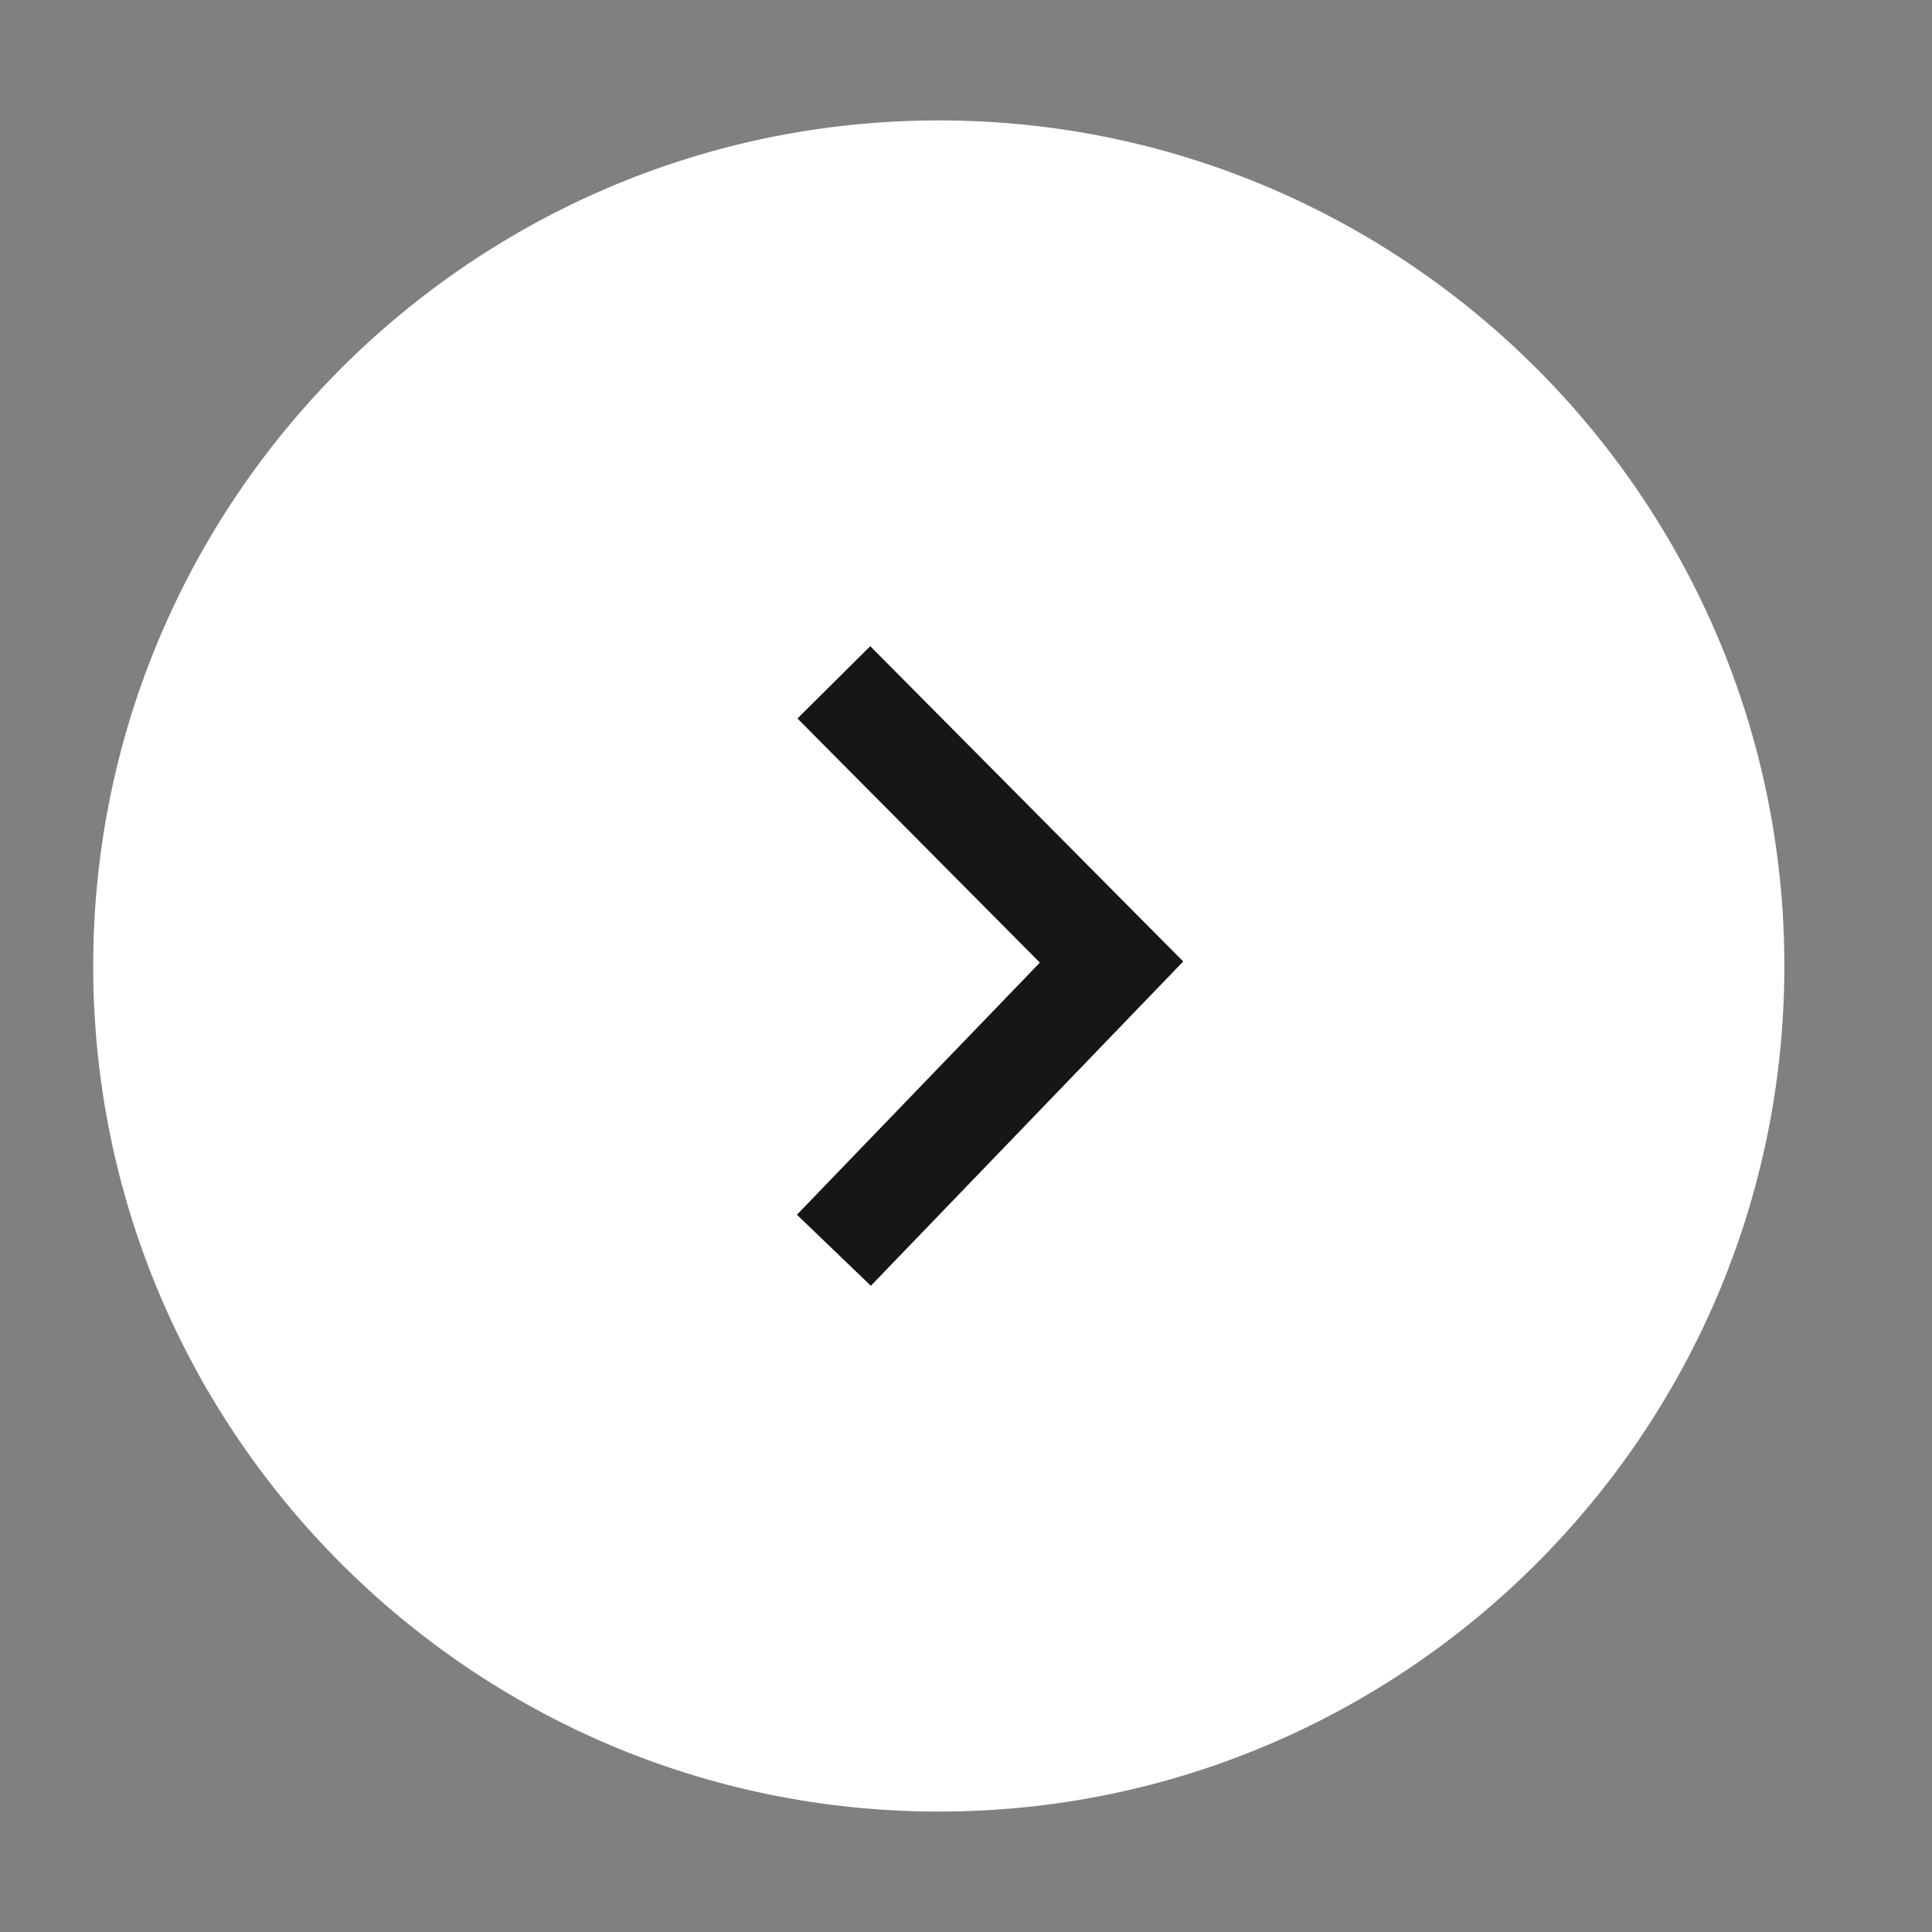
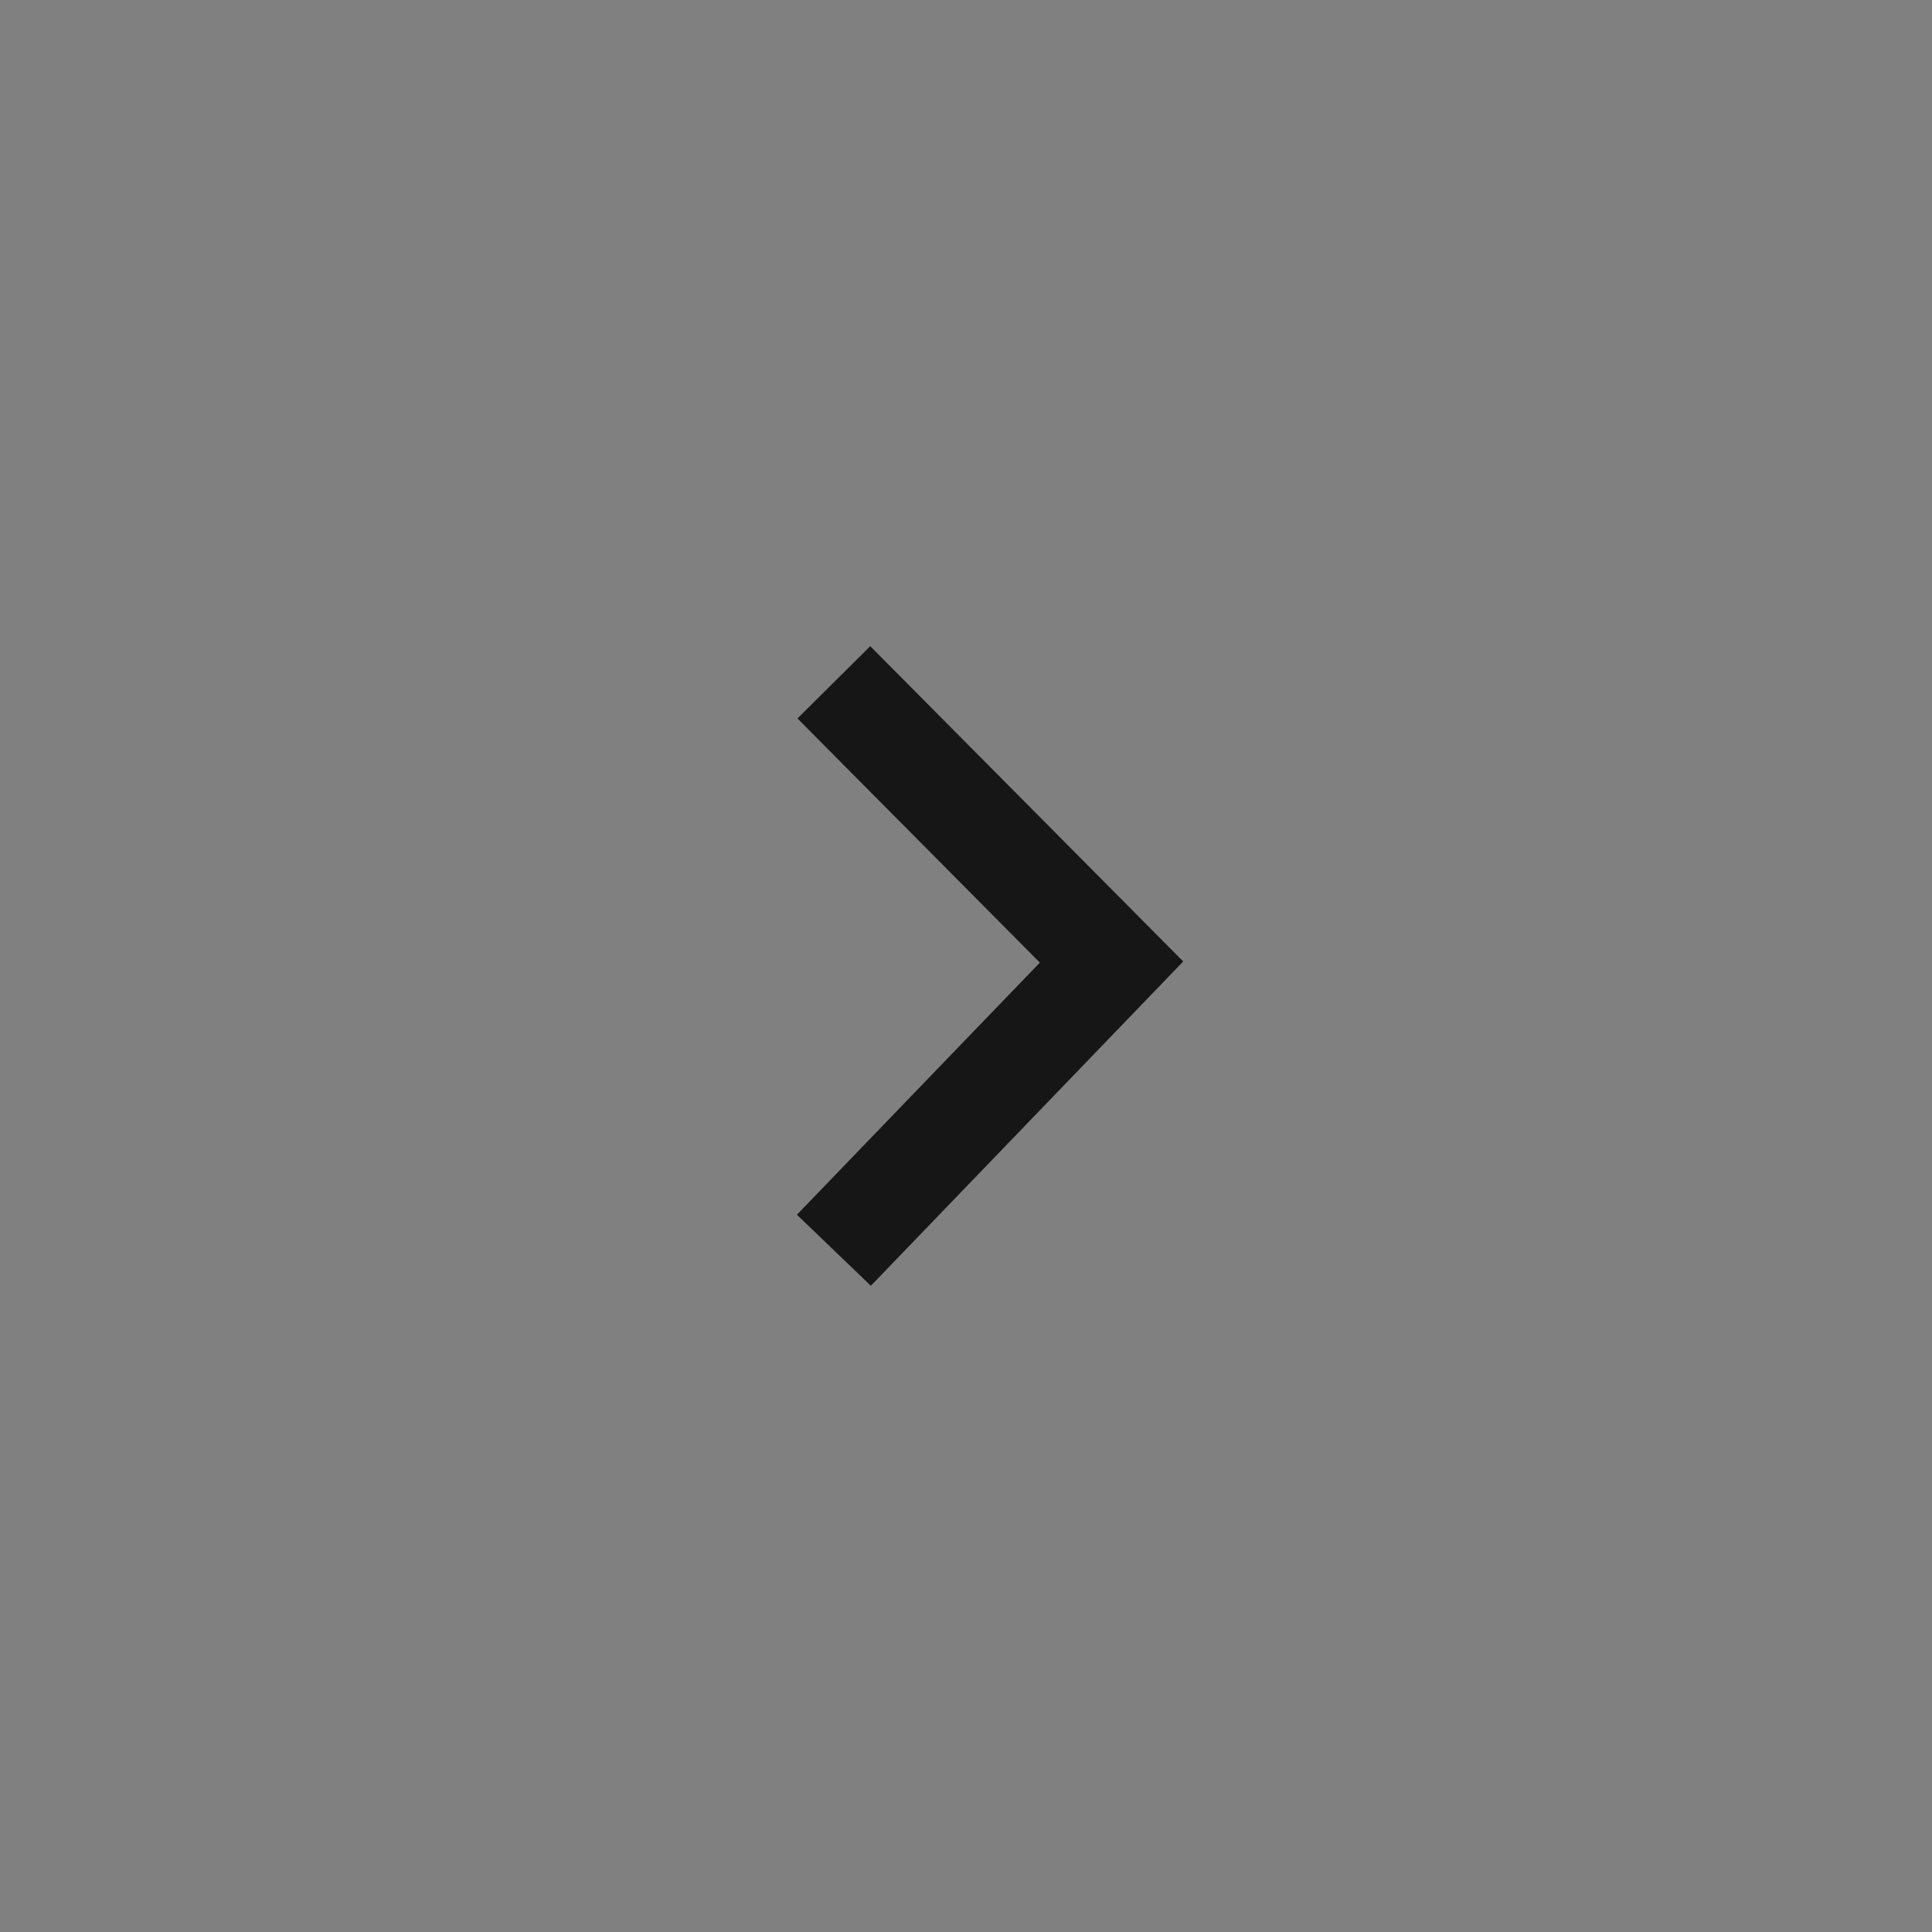
<svg xmlns="http://www.w3.org/2000/svg" width="500" zoomAndPan="magnify" viewBox="0 0 375 375" height="500" preserveAspectRatio="xMidYMid meet" version="1.2">
  <rect x="0" y="0" width="375" height="375" fill="#808080" stroke="none" />
  <defs>
    <clipPath id="fb1271d874">
-       <path d="M 18.09 23.371 L 346.59 23.371 L 346.59 351.871 L 18.09 351.871 Z M 18.09 23.371" />
-     </clipPath>
+       </clipPath>
    <clipPath id="7ee005aa95">
-       <path d="M 180.105 142.871 L 184.332 142.871 L 184.332 147.094 L 180.105 147.094 Z M 180.105 142.871" />
-     </clipPath>
+       </clipPath>
    <clipPath id="5e7aca10f9">
      <path d="M 182.219 142.871 C 181.051 142.871 180.105 143.816 180.105 144.984 C 180.105 146.148 181.051 147.094 182.219 147.094 C 183.387 147.094 184.332 146.148 184.332 144.984 C 184.332 143.816 183.387 142.871 182.219 142.871 Z M 182.219 142.871" />
    </clipPath>
  </defs>
  <g id="a19e2ad58a">
-     <path style="stroke:none;fill-rule:nonzero;fill:#ffffff;fill-opacity:1;" d="M 341.367 187.496 C 341.367 190.102 341.305 192.703 341.176 195.305 C 341.051 197.906 340.859 200.504 340.602 203.098 C 340.348 205.688 340.027 208.273 339.645 210.848 C 339.266 213.426 338.82 215.992 338.309 218.547 C 337.801 221.102 337.23 223.641 336.598 226.168 C 335.965 228.695 335.273 231.203 334.516 233.695 C 333.758 236.188 332.941 238.66 332.066 241.113 C 331.188 243.566 330.25 245.996 329.254 248.402 C 328.258 250.809 327.203 253.188 326.09 255.543 C 324.973 257.898 323.805 260.223 322.574 262.52 C 321.348 264.82 320.066 267.086 318.727 269.316 C 317.387 271.551 315.992 273.754 314.547 275.918 C 313.098 278.082 311.602 280.211 310.047 282.305 C 308.496 284.398 306.895 286.449 305.242 288.461 C 303.59 290.477 301.891 292.449 300.141 294.379 C 298.391 296.309 296.594 298.195 294.754 300.035 C 292.91 301.879 291.027 303.672 289.098 305.422 C 287.168 307.172 285.195 308.871 283.18 310.523 C 281.168 312.176 279.113 313.777 277.023 315.332 C 274.93 316.883 272.801 318.383 270.637 319.828 C 268.469 321.273 266.27 322.668 264.035 324.008 C 261.801 325.348 259.535 326.629 257.238 327.859 C 254.941 329.086 252.617 330.258 250.262 331.371 C 247.906 332.484 245.527 333.539 243.121 334.535 C 240.715 335.531 238.285 336.469 235.832 337.348 C 233.379 338.223 230.906 339.043 228.414 339.797 C 225.922 340.555 223.414 341.246 220.887 341.879 C 218.359 342.512 215.82 343.086 213.266 343.594 C 210.711 344.102 208.145 344.547 205.566 344.93 C 202.992 345.309 200.406 345.629 197.816 345.883 C 195.223 346.141 192.625 346.332 190.023 346.457 C 187.422 346.586 184.82 346.648 182.215 346.648 C 179.609 346.648 177.008 346.586 174.406 346.457 C 171.805 346.332 169.207 346.141 166.617 345.883 C 164.023 345.629 161.438 345.309 158.863 344.93 C 156.285 344.547 153.719 344.102 151.164 343.594 C 148.609 343.086 146.07 342.512 143.543 341.879 C 141.016 341.246 138.508 340.555 136.016 339.797 C 133.523 339.043 131.051 338.223 128.598 337.348 C 126.145 336.469 123.715 335.531 121.309 334.535 C 118.902 333.539 116.523 332.484 114.168 331.371 C 111.812 330.258 109.488 329.086 107.191 327.859 C 104.895 326.629 102.629 325.348 100.395 324.008 C 98.16 322.668 95.961 321.273 93.793 319.828 C 91.629 318.383 89.5 316.883 87.406 315.332 C 85.316 313.777 83.262 312.176 81.25 310.523 C 79.234 308.871 77.266 307.172 75.336 305.422 C 73.406 303.672 71.52 301.879 69.676 300.035 C 67.836 298.195 66.039 296.309 64.289 294.379 C 62.543 292.449 60.84 290.477 59.188 288.461 C 57.535 286.449 55.934 284.398 54.383 282.305 C 52.832 280.211 51.332 278.082 49.883 275.918 C 48.438 273.754 47.043 271.551 45.703 269.316 C 44.367 267.086 43.082 264.82 41.855 262.52 C 40.625 260.223 39.457 257.898 38.344 255.543 C 37.23 253.188 36.172 250.809 35.176 248.402 C 34.18 245.996 33.242 243.566 32.367 241.113 C 31.488 238.66 30.672 236.188 29.914 233.695 C 29.16 231.203 28.465 228.695 27.832 226.168 C 27.199 223.641 26.629 221.102 26.121 218.547 C 25.613 215.992 25.168 213.426 24.785 210.852 C 24.402 208.273 24.082 205.688 23.828 203.098 C 23.574 200.504 23.383 197.906 23.254 195.305 C 23.125 192.703 23.062 190.102 23.062 187.496 C 23.062 184.891 23.125 182.289 23.254 179.688 C 23.383 177.086 23.574 174.488 23.828 171.898 C 24.082 169.305 24.402 166.723 24.785 164.145 C 25.168 161.566 25.613 159.004 26.121 156.449 C 26.629 153.895 27.199 151.352 27.832 148.824 C 28.465 146.301 29.16 143.789 29.914 141.297 C 30.672 138.805 31.488 136.332 32.367 133.879 C 33.242 131.426 34.18 128.996 35.176 126.59 C 36.172 124.184 37.23 121.805 38.344 119.449 C 39.457 117.094 40.625 114.77 41.855 112.473 C 43.082 110.176 44.367 107.91 45.703 105.676 C 47.043 103.441 48.438 101.242 49.883 99.074 C 51.332 96.91 52.832 94.781 54.383 92.688 C 55.934 90.598 57.535 88.543 59.188 86.531 C 60.84 84.52 62.543 82.547 64.289 80.617 C 66.039 78.688 67.836 76.801 69.676 74.957 C 71.52 73.117 73.406 71.32 75.336 69.57 C 77.266 67.824 79.234 66.121 81.25 64.469 C 83.262 62.816 85.316 61.215 87.406 59.664 C 89.5 58.113 91.629 56.613 93.793 55.164 C 95.961 53.719 98.16 52.324 100.395 50.988 C 102.629 49.648 104.895 48.363 107.191 47.137 C 109.488 45.91 111.812 44.738 114.168 43.625 C 116.523 42.512 118.902 41.457 121.309 40.457 C 123.715 39.461 126.145 38.523 128.598 37.648 C 131.051 36.77 133.523 35.953 136.016 35.195 C 138.508 34.441 141.016 33.746 143.543 33.113 C 146.07 32.48 148.609 31.91 151.164 31.402 C 153.719 30.895 156.285 30.449 158.863 30.066 C 161.438 29.684 164.023 29.367 166.617 29.109 C 169.207 28.855 171.805 28.664 174.406 28.535 C 177.008 28.406 179.609 28.344 182.215 28.344 C 184.82 28.344 187.422 28.406 190.023 28.535 C 192.625 28.664 195.223 28.855 197.816 29.109 C 200.406 29.367 202.992 29.684 205.566 30.066 C 208.145 30.449 210.711 30.895 213.266 31.402 C 215.82 31.91 218.359 32.48 220.887 33.113 C 223.414 33.746 225.922 34.441 228.414 35.195 C 230.906 35.953 233.379 36.77 235.832 37.648 C 238.285 38.523 240.715 39.461 243.121 40.457 C 245.527 41.457 247.906 42.512 250.262 43.625 C 252.617 44.738 254.941 45.91 257.238 47.137 C 259.535 48.363 261.801 49.648 264.035 50.988 C 266.27 52.324 268.469 53.719 270.637 55.164 C 272.801 56.613 274.93 58.113 277.023 59.664 C 279.113 61.215 281.168 62.816 283.18 64.469 C 285.195 66.121 287.168 67.824 289.098 69.57 C 291.027 71.32 292.91 73.117 294.754 74.957 C 296.594 76.801 298.391 78.688 300.141 80.617 C 301.891 82.547 303.59 84.52 305.242 86.531 C 306.895 88.543 308.496 90.598 310.047 92.688 C 311.602 94.781 313.098 96.91 314.547 99.074 C 315.992 101.242 317.387 103.441 318.727 105.676 C 320.066 107.91 321.348 110.176 322.574 112.473 C 323.805 114.77 324.973 117.094 326.09 119.449 C 327.203 121.805 328.258 124.184 329.254 126.59 C 330.25 128.996 331.188 131.426 332.066 133.879 C 332.941 136.332 333.758 138.805 334.516 141.297 C 335.273 143.789 335.965 146.301 336.598 148.824 C 337.23 151.352 337.801 153.895 338.309 156.449 C 338.82 159.004 339.266 161.566 339.645 164.145 C 340.027 166.723 340.348 169.305 340.602 171.898 C 340.859 174.488 341.051 177.086 341.176 179.688 C 341.305 182.289 341.367 184.891 341.367 187.496 Z M 341.367 187.496" />
    <g clip-rule="nonzero" clip-path="url(#fb1271d874)">
-       <path style="stroke:none;fill-rule:nonzero;fill:#ffffff;fill-opacity:1;" d="M 182.215 351.625 C 91.715 351.625 18.09 277.992 18.09 187.496 C 18.09 96.996 91.715 23.371 182.215 23.371 C 272.711 23.371 346.344 96.996 346.344 187.496 C 346.344 277.992 272.711 351.625 182.215 351.625 Z M 182.215 33.316 C 97.199 33.316 28.035 102.48 28.035 187.496 C 28.035 272.516 97.199 341.676 182.215 341.676 C 267.234 341.676 336.395 272.516 336.395 187.496 C 336.395 102.48 267.234 33.316 182.215 33.316 Z M 182.215 33.316" />
-     </g>
+       </g>
    <path style="stroke:none;fill-rule:nonzero;fill:#161616;fill-opacity:1;" d="M 169.031 249.57 L 229.66 186.621 L 168.914 125.422 L 154.785 139.453 L 201.836 186.844 L 154.68 235.777 Z M 169.031 249.57" />
    <g clip-rule="nonzero" clip-path="url(#7ee005aa95)">
      <g clip-rule="nonzero" clip-path="url(#5e7aca10f9)">
        <path style="stroke:none;fill-rule:nonzero;fill:#161616;fill-opacity:1;" d="M 180.105 142.871 L 184.332 142.871 L 184.332 147.094 L 180.105 147.094 Z M 180.105 142.871" />
      </g>
    </g>
  </g>
</svg>